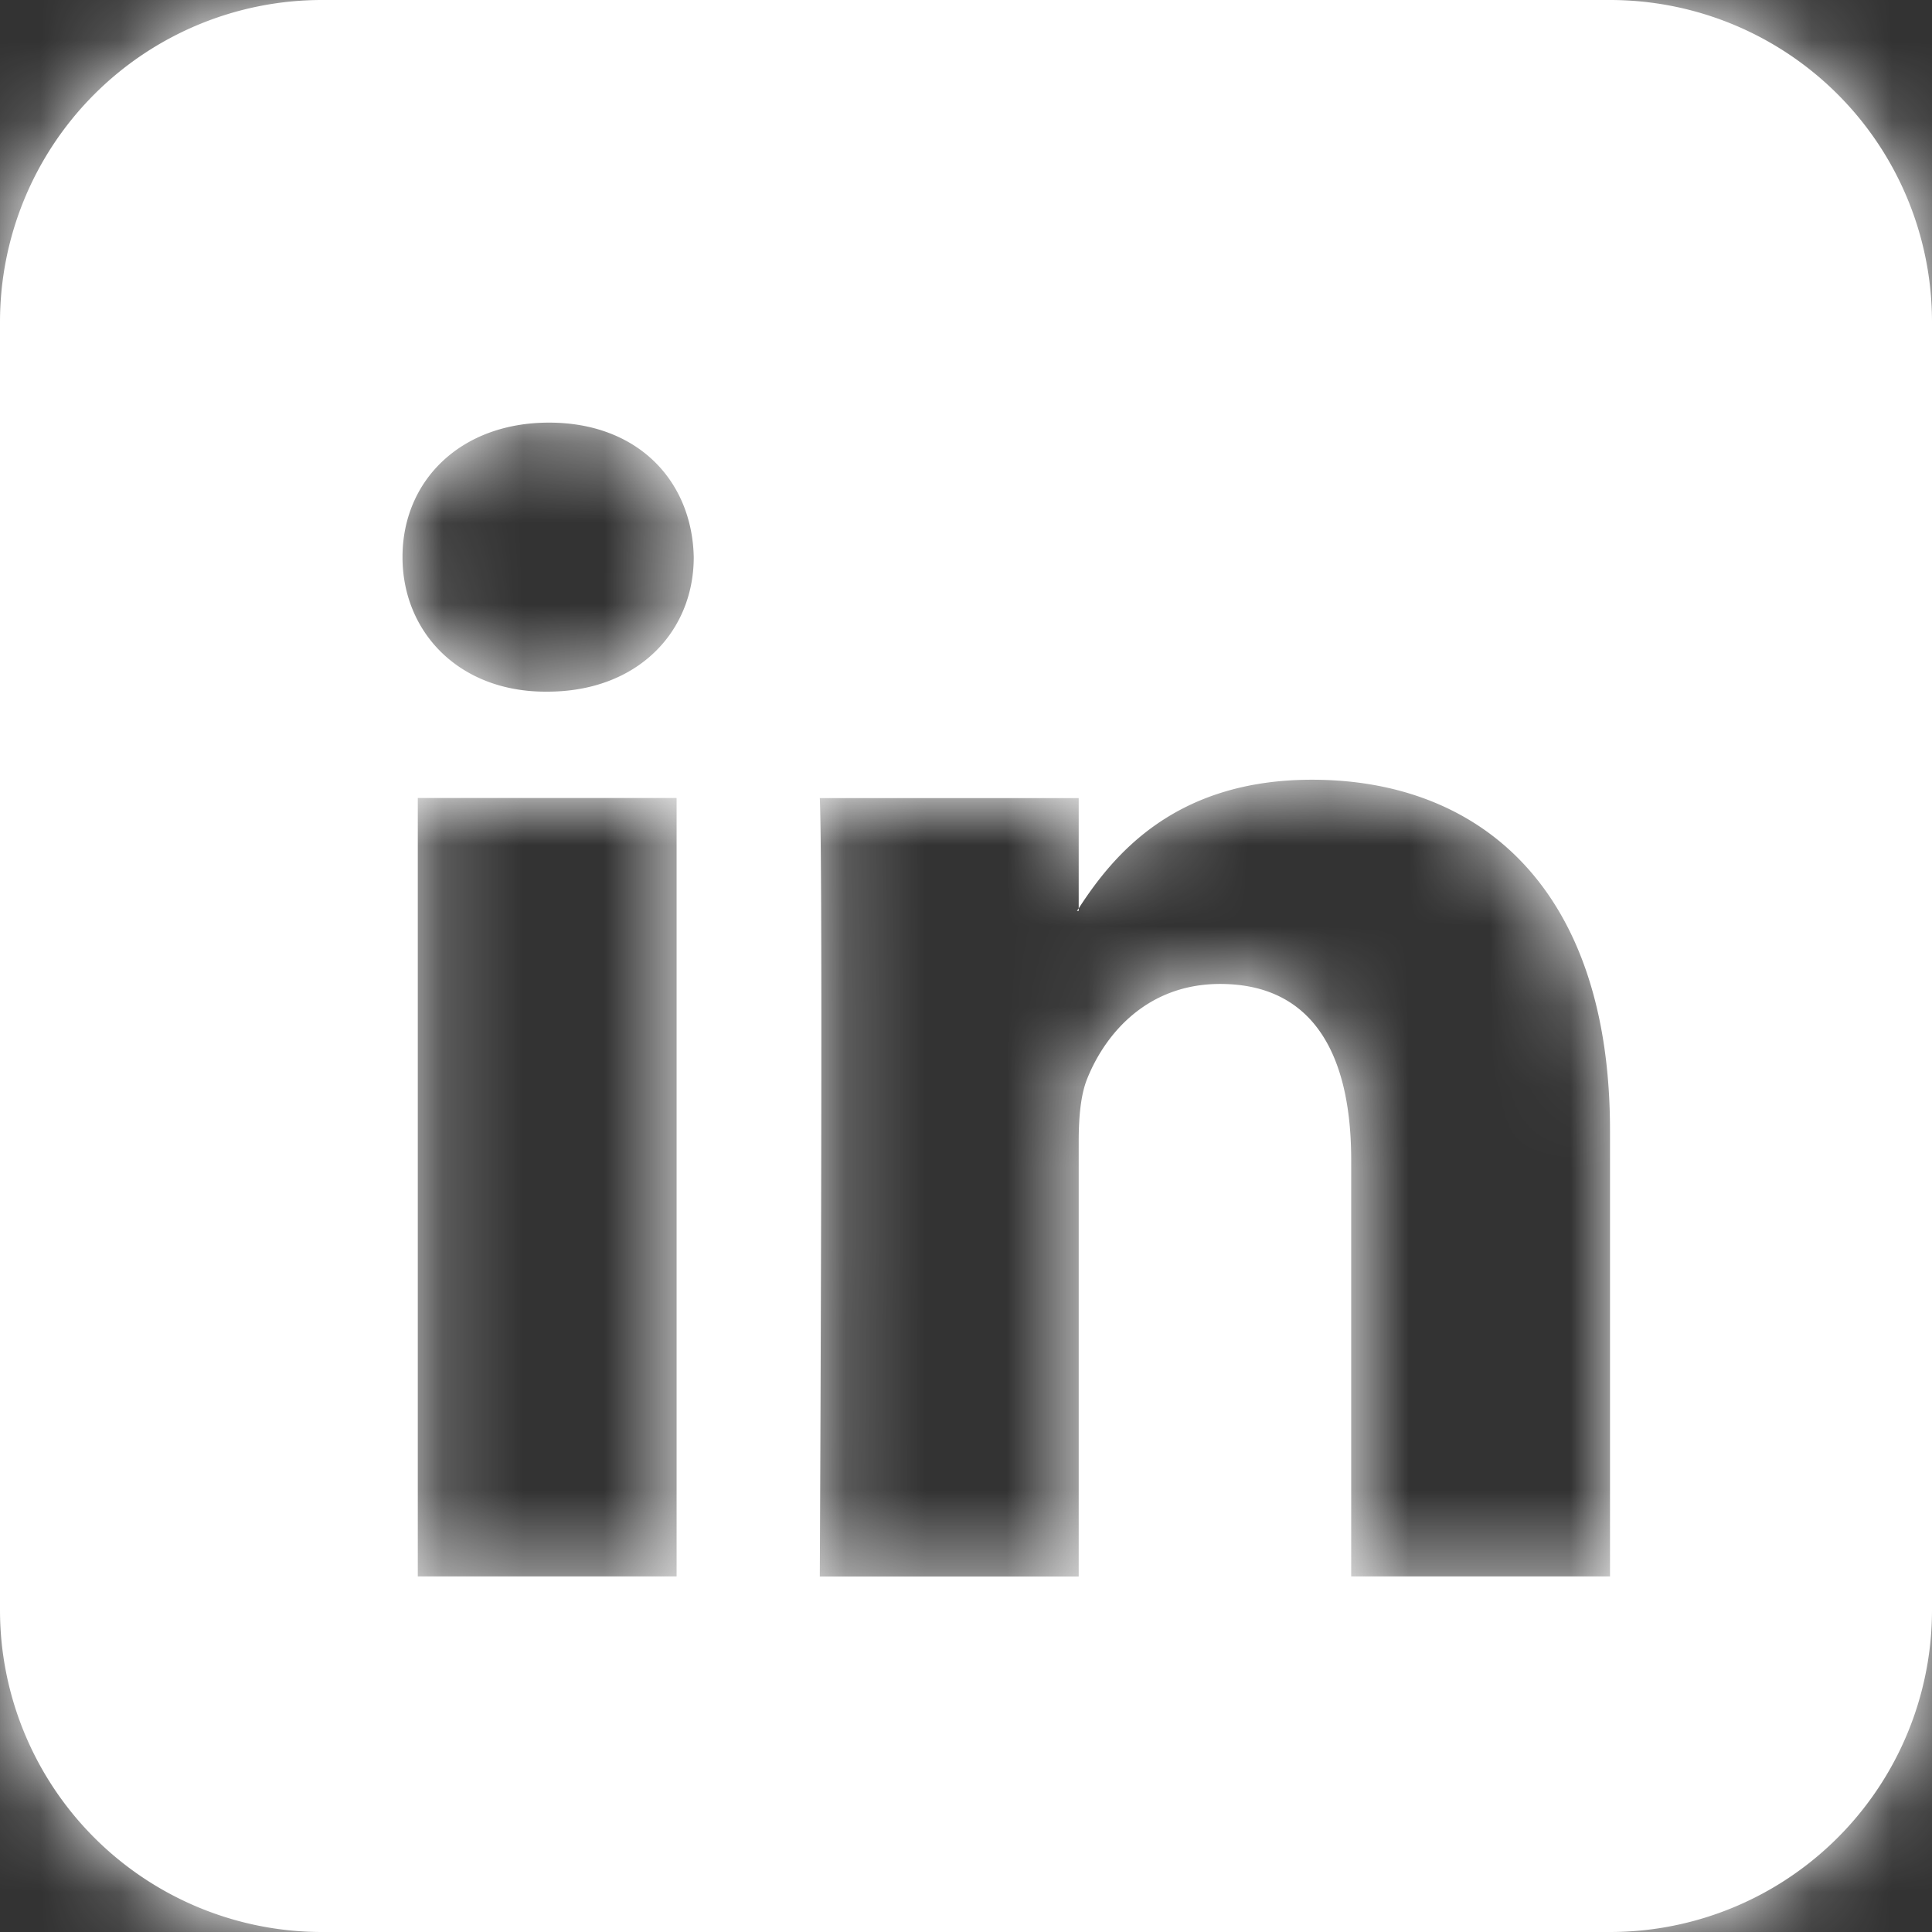
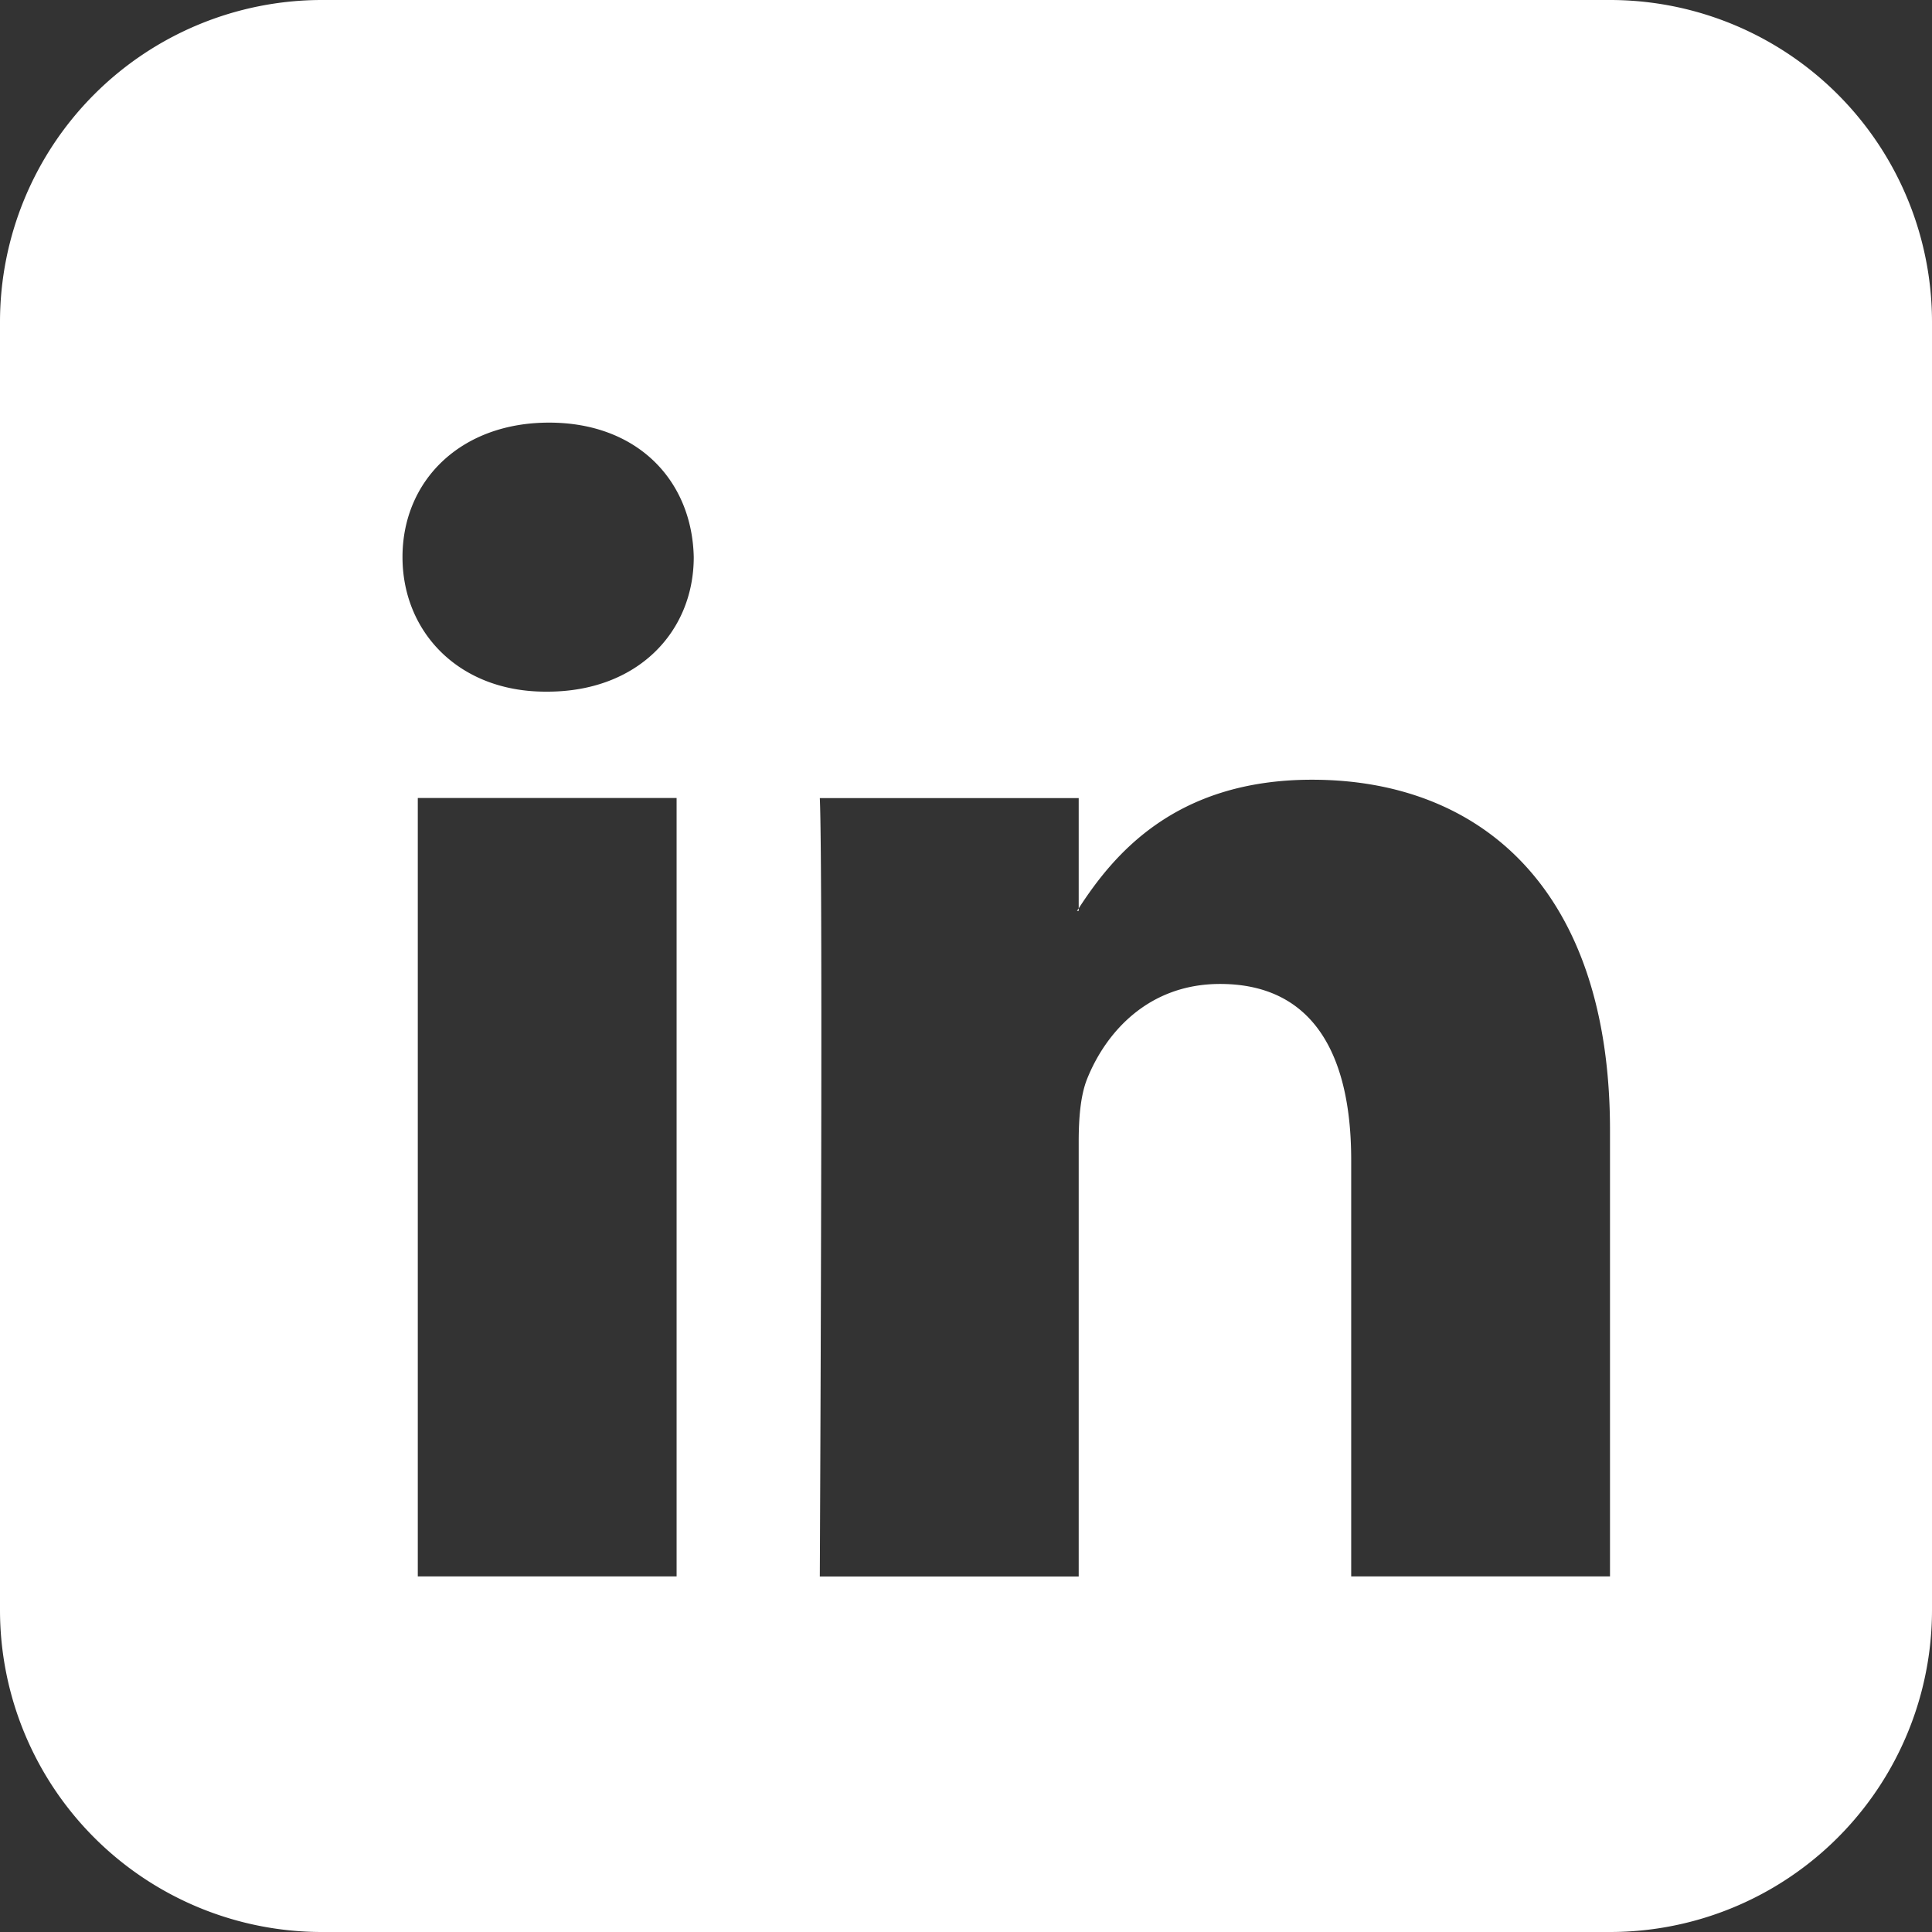
<svg xmlns="http://www.w3.org/2000/svg" xmlns:xlink="http://www.w3.org/1999/xlink" width="24" height="24" viewBox="0 0 24 24">
  <rect x="0" y="0" width="24" height="24" fill="#333333" stroke="none" />
  <defs>
    <path id="a" d="M4 0h16a4 4 0 0 1 4 4v16a4 4 0 0 1-4 4H4a4 4 0 0 1-4-4V4a4 4 0 0 1 4-4zm16 14.037v5.546h-3.215V14.41c0-1.3-.465-2.187-1.629-2.187-.889 0-1.417.598-1.65 1.176-.084.207-.106.494-.106.784v5.401h-3.216s.043-8.764 0-9.67H13.4v1.37c-.006.01-.015.02-.021.031h.021v-.031c.427-.658 1.19-1.598 2.898-1.598 2.116 0 3.702 1.382 3.702 4.352zM6.82 5.25C5.72 5.25 5 5.972 5 6.92c0 .93.699 1.672 1.777 1.672H6.8c1.121 0 1.818-.743 1.818-1.671-.02-.95-.697-1.671-1.797-1.671zM5.19 19.583h3.215v-9.67H5.19v9.67z" />
  </defs>
  <g fill="none" fill-rule="evenodd">
    <mask id="b" fill="#fff">
      <use xlink:href="#a" />
    </mask>
    <use fill="#FFF" xlink:href="#a" />
    <g fill="#FFF" mask="url(#b)">
-       <path d="M0 0h24v24H0z" />
-     </g>
+       </g>
  </g>
</svg>